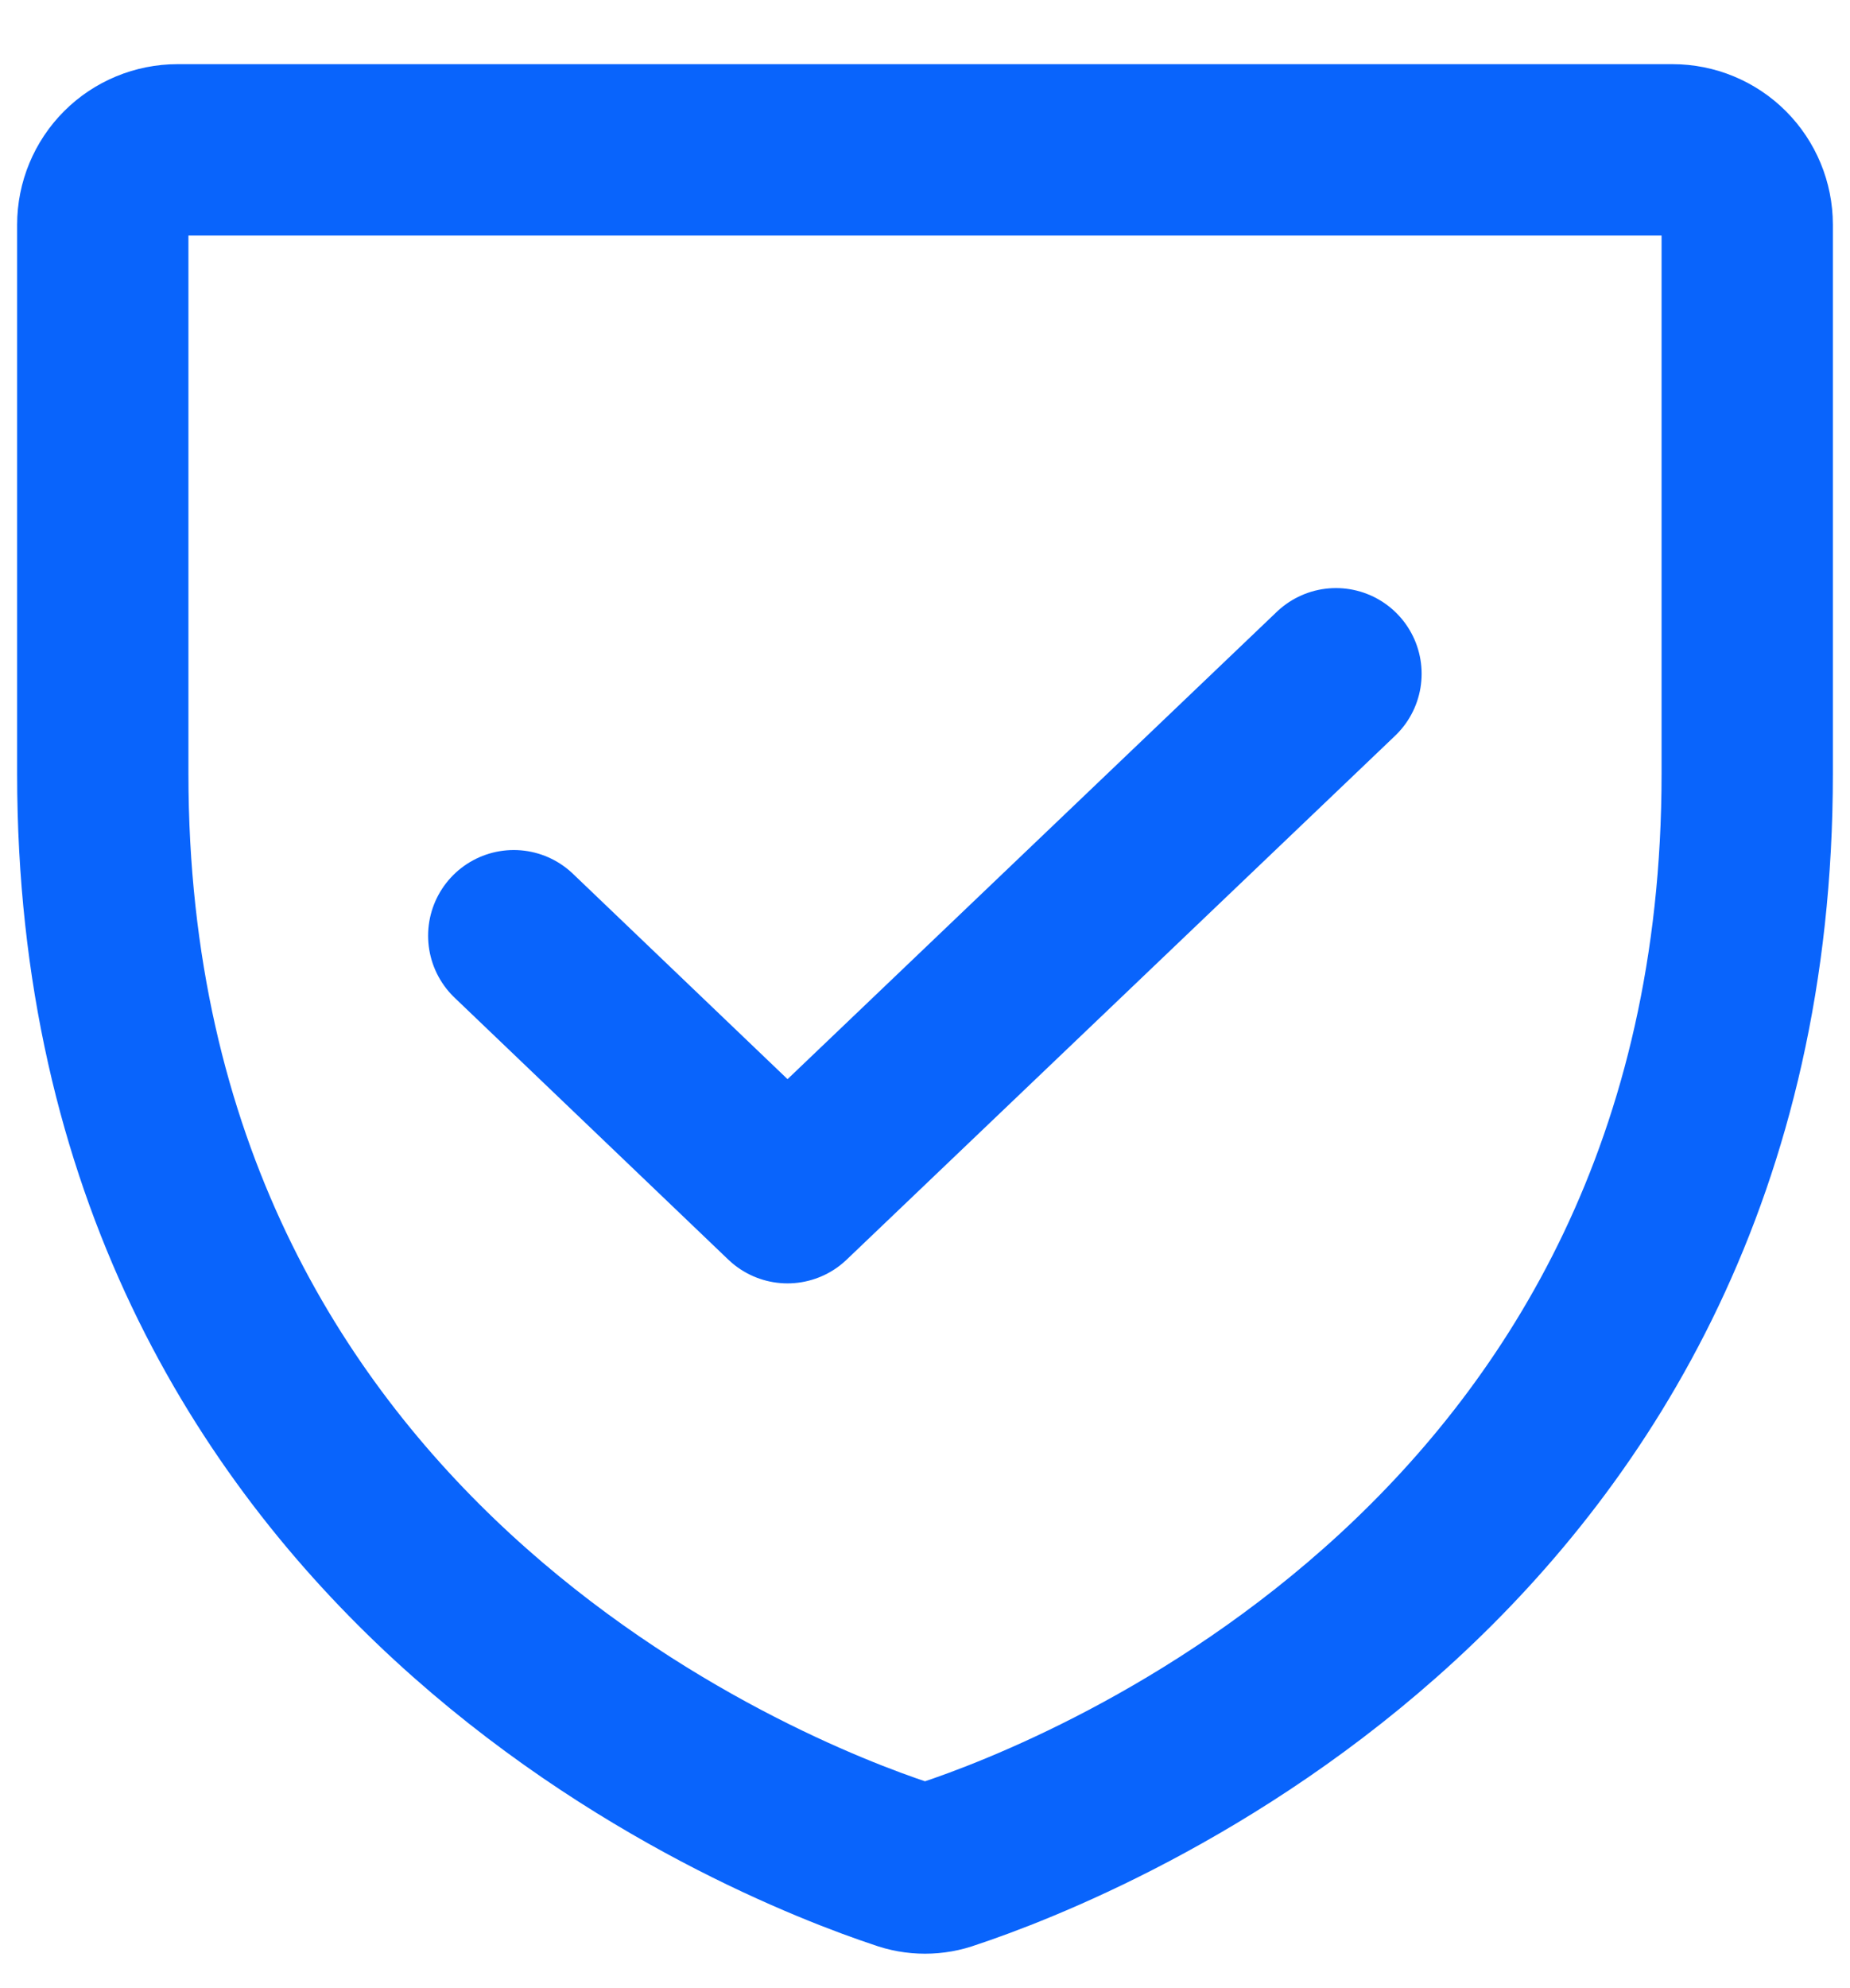
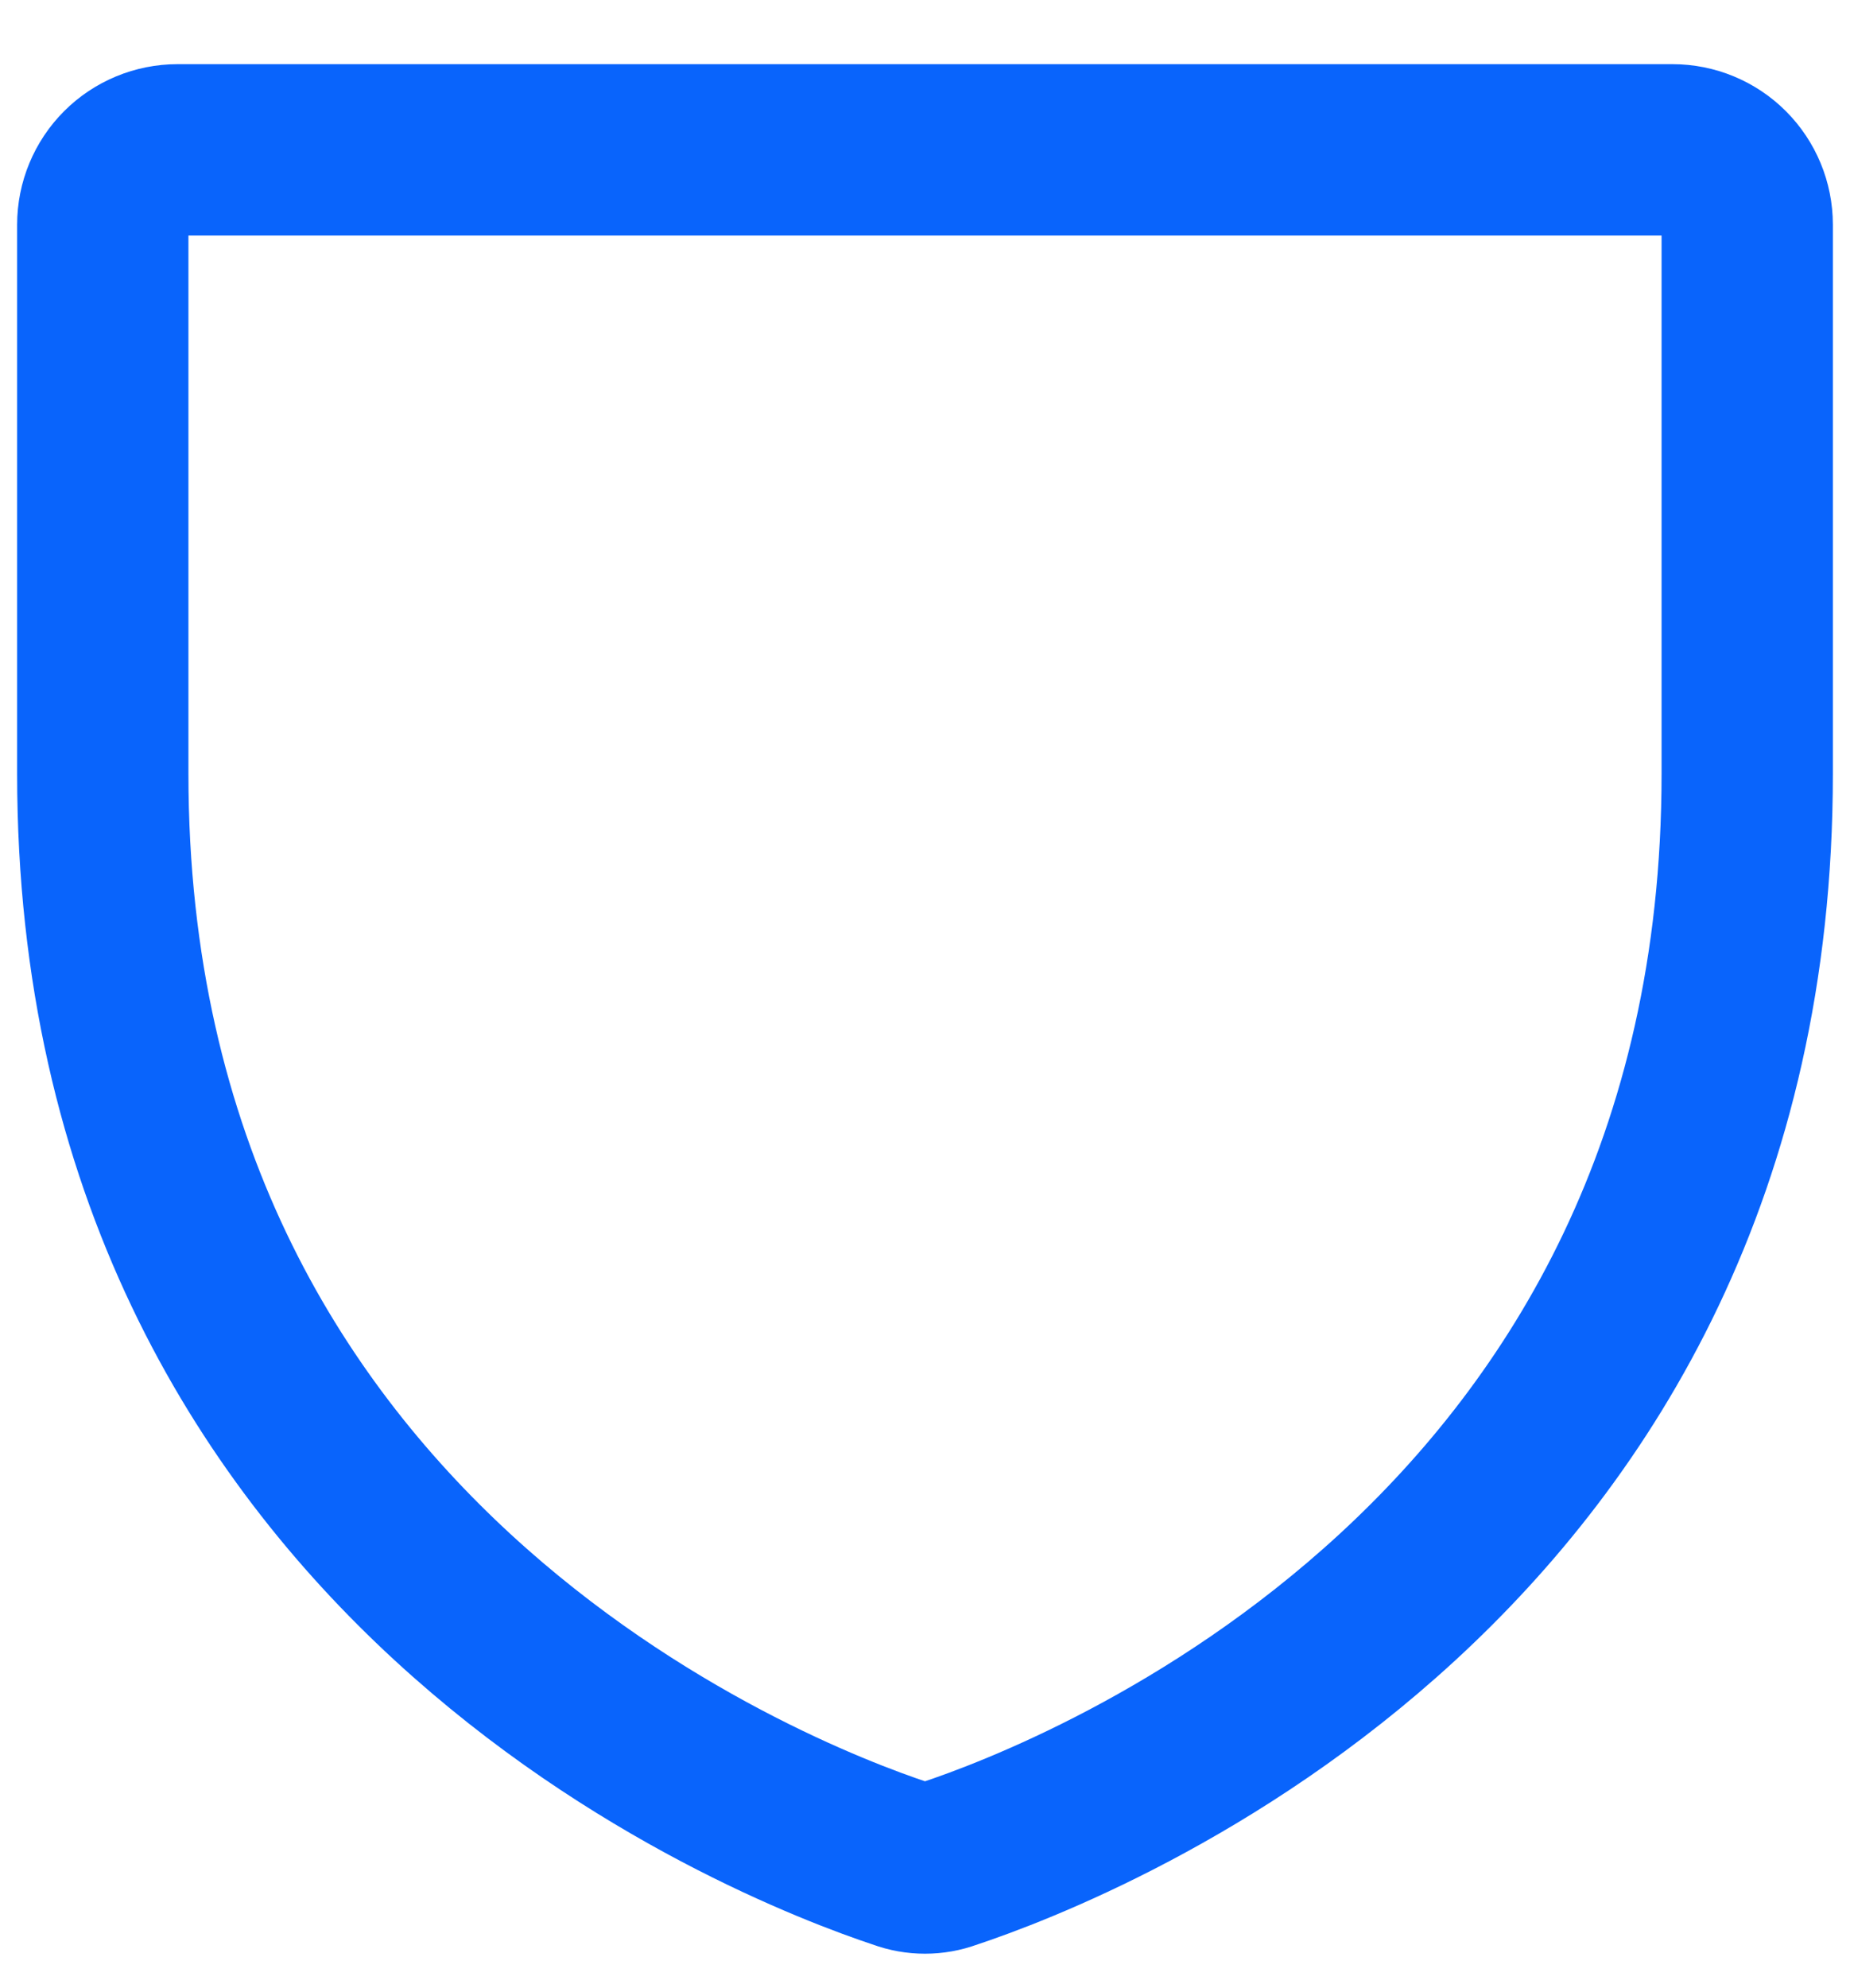
<svg xmlns="http://www.w3.org/2000/svg" width="27" height="29" viewBox="0 0 27 29" fill="none">
  <path d="M1.5 11.288V3.277C1.5 2.988 1.615 2.71 1.82 2.505C2.024 2.301 2.302 2.186 2.591 2.186H24.409C24.698 2.186 24.976 2.301 25.18 2.505C25.385 2.71 25.5 2.988 25.5 3.277V11.288C25.5 22.752 15.777 26.545 13.841 27.187C13.621 27.268 13.379 27.268 13.159 27.187C11.223 26.545 1.5 22.752 1.5 11.288Z" stroke="#0964FC" stroke-width="2.5" stroke-linecap="round" stroke-linejoin="round" />
-   <path d="M19.498 9.828L11.493 17.47L7.498 13.649" stroke="#0964FC" stroke-width="2.5" stroke-linecap="round" stroke-linejoin="round" />
</svg>